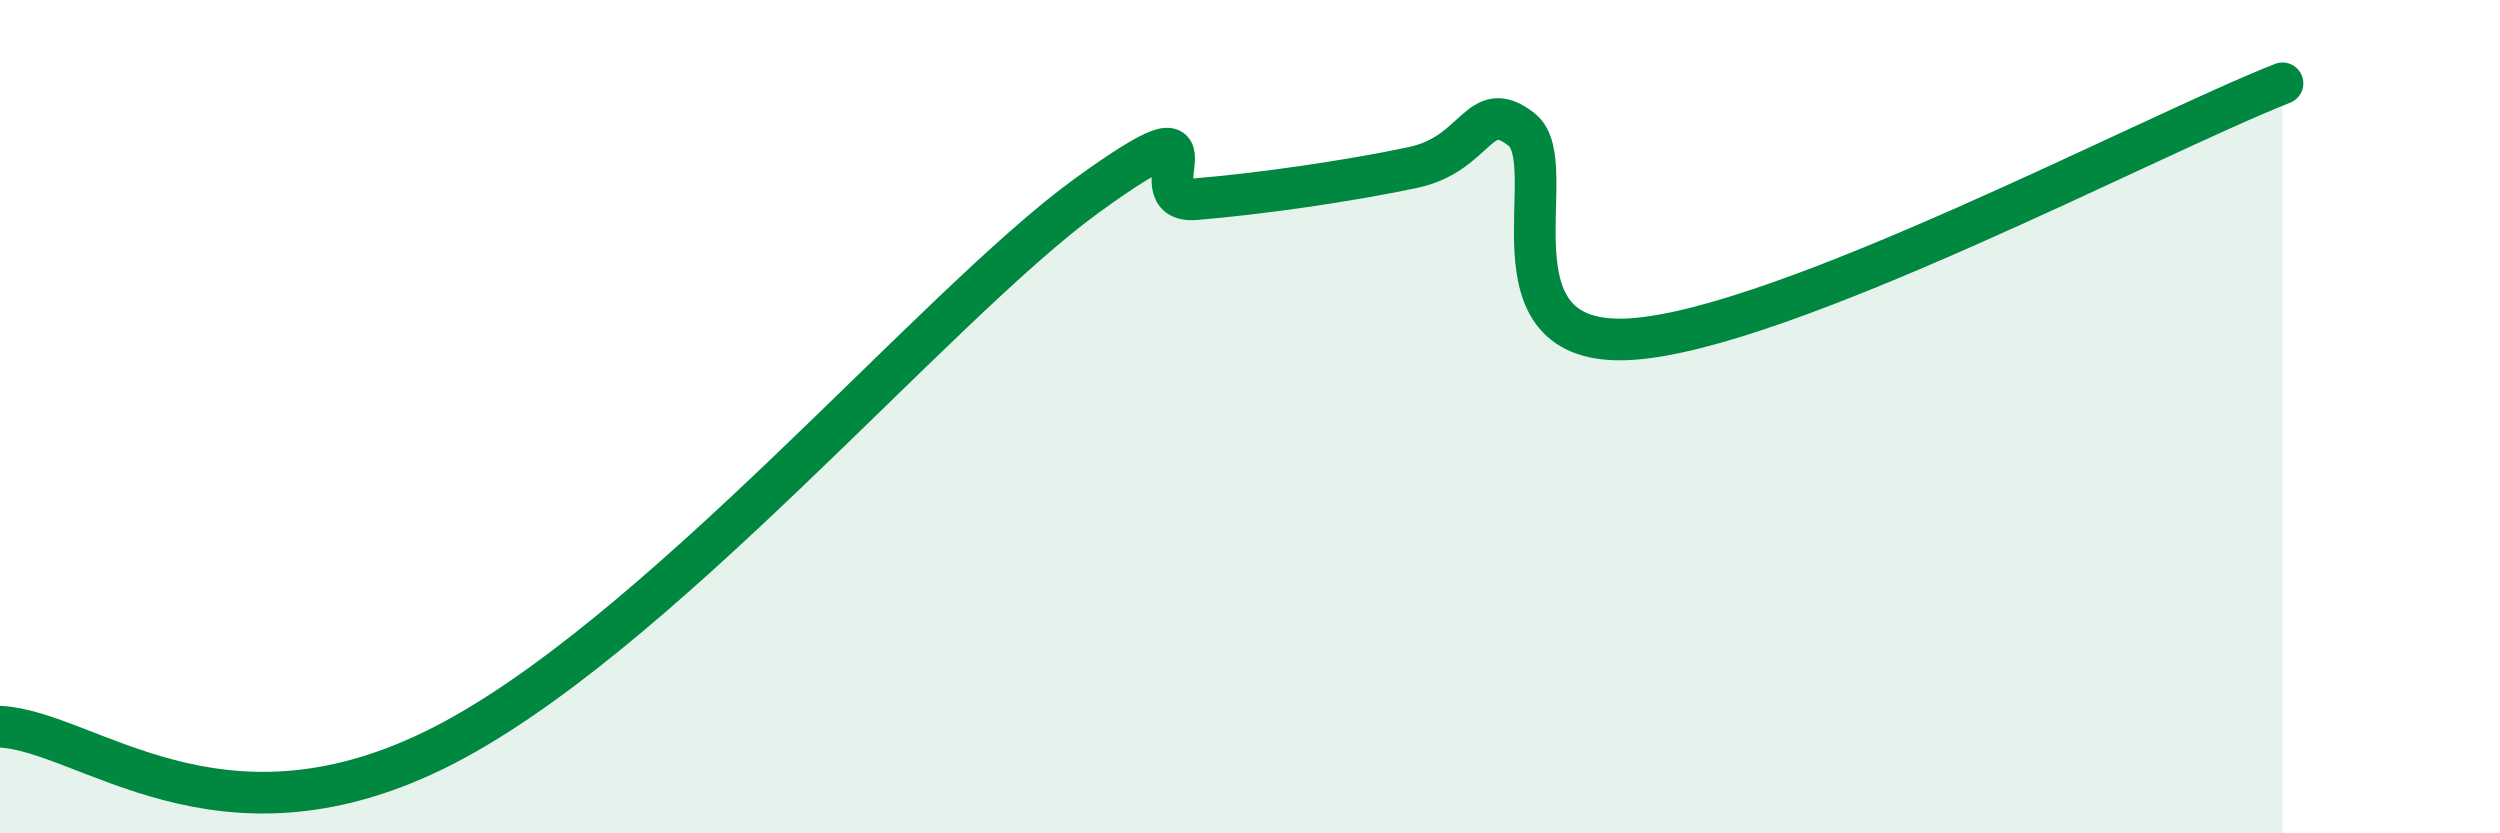
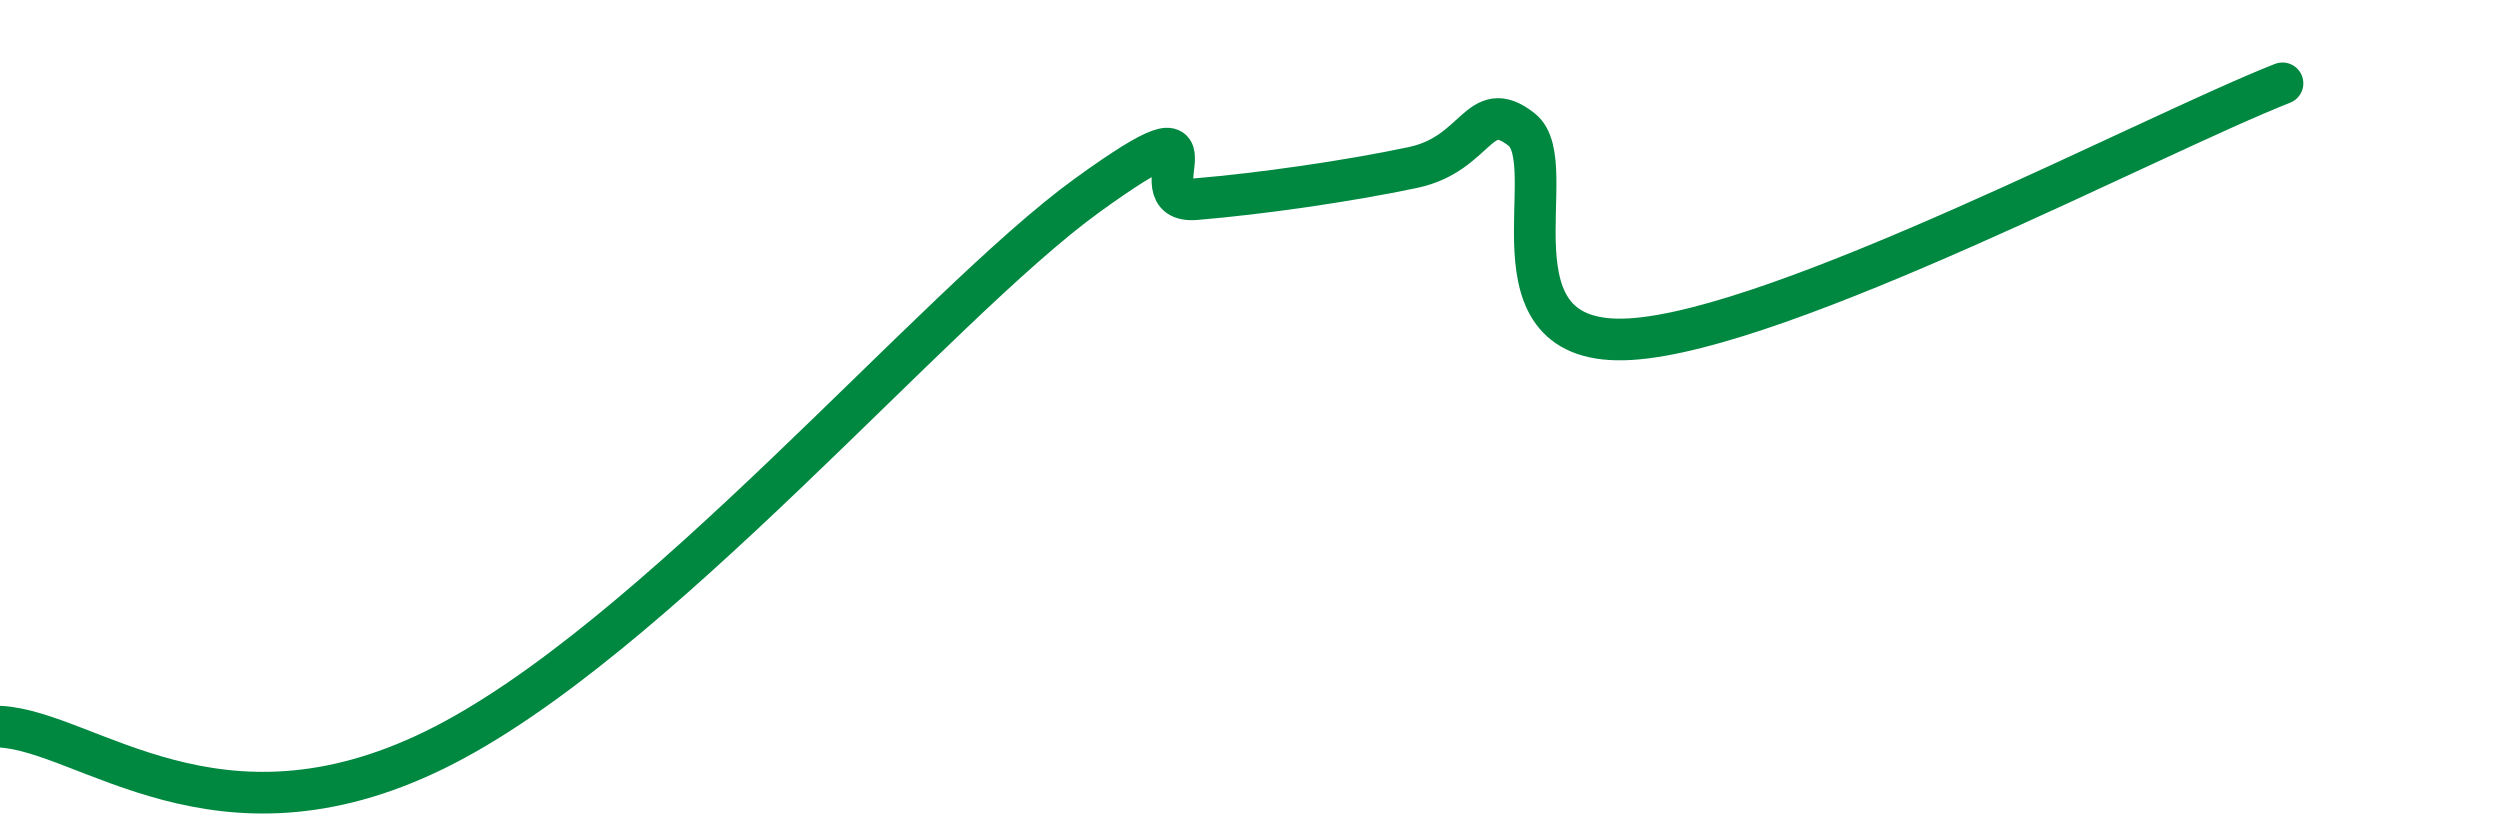
<svg xmlns="http://www.w3.org/2000/svg" width="60" height="20" viewBox="0 0 60 20">
-   <path d="M 0,17.44 C 2.09,17.55 5.21,20.55 10.43,18 C 15.65,15.45 22.44,7.33 26.09,4.69 C 29.74,2.05 27.14,4.91 28.7,4.78 C 30.26,4.65 32.35,4.35 33.91,4.02 C 35.47,3.69 35.48,2.29 36.52,3.11 C 37.56,3.93 35.48,8.36 39.13,8.14 C 42.78,7.92 51.65,3.23 54.78,2L54.78 20L0 20Z" fill="#008740" opacity="0.1" stroke-linecap="round" stroke-linejoin="round" />
  <path d="M 0,17.44 C 2.09,17.55 5.21,20.55 10.43,18 C 15.65,15.45 22.44,7.33 26.09,4.69 C 29.74,2.05 27.14,4.91 28.7,4.78 C 30.26,4.65 32.35,4.35 33.91,4.02 C 35.47,3.69 35.48,2.29 36.52,3.11 C 37.56,3.93 35.48,8.36 39.13,8.14 C 42.78,7.92 51.65,3.23 54.78,2" stroke="#008740" stroke-width="1" fill="none" stroke-linecap="round" stroke-linejoin="round" />
</svg>